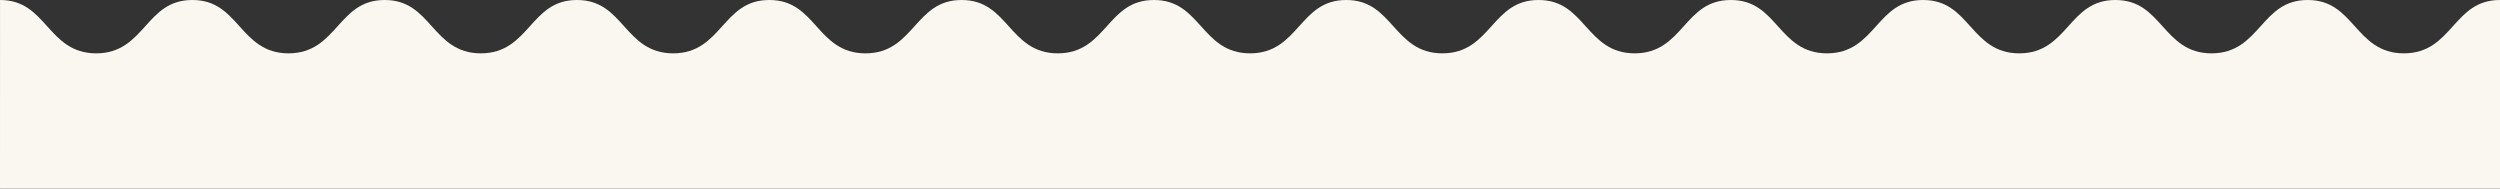
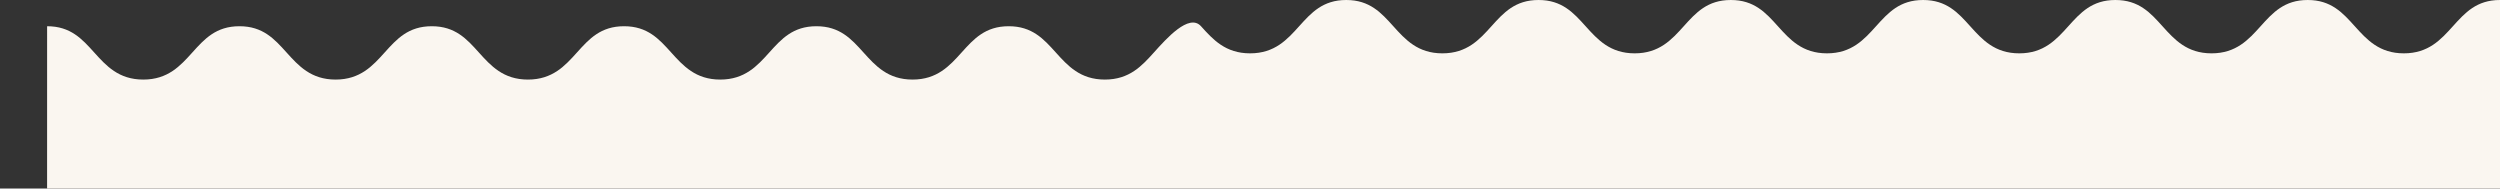
<svg xmlns="http://www.w3.org/2000/svg" width="937.963" height="70.727" viewBox="0 0 937.963 70.727">
  <rect x="0" y="0" width="937.963" height="70.727" fill="#333333" stroke="none" />
-   <path id="パス_41" data-name="パス 41" d="M.593,159.8v70.727c8.8,0,13.1-4.78,17.667-9.841,4.507-5,9.167-10.171,18.408-10.171s13.9,5.17,18.409,10.171c4.562,5.061,8.871,9.841,17.666,9.841s13.1-4.78,17.666-9.841c4.507-5,9.167-10.171,18.409-10.171s13.9,5.17,18.408,10.171c4.561,5.061,8.87,9.841,17.666,9.841s13.1-4.78,17.663-9.841c4.506-5,9.166-10.171,18.4-10.171s13.9,5.17,18.407,10.171c4.562,5.061,8.87,9.841,17.665,9.841s13.106-4.78,17.667-9.841c4.507-5,9.168-10.171,18.41-10.171s13.9,5.17,18.407,10.171c4.561,5.061,8.869,9.841,17.665,9.841s13.1-4.78,17.664-9.841c4.507-5,9.167-10.171,18.407-10.171s13.9,5.17,18.407,10.171c4.562,5.061,8.87,9.841,17.665,9.841s13.1-4.78,17.666-9.841c4.506-5,9.166-10.171,18.407-10.171s13.9,5.17,18.408,10.171c4.561,5.061,8.87,9.841,17.666,9.841s13.1-4.78,17.668-9.841c4.507-5,9.168-10.171,18.41-10.171s13.9,5.17,18.408,10.171c4.562,5.061,8.87,9.841,17.666,9.841s13.106-4.78,17.667-9.841c4.507-5,9.168-10.171,18.409-10.171s13.9,5.17,18.41,10.171c4.561,5.061,8.87,9.841,17.666,9.841s13.1-4.78,17.667-9.841c4.506-5,9.168-10.171,18.409-10.171s13.9,5.17,18.409,10.171c4.562,5.061,8.87,9.841,17.667,9.841s13.1-4.78,17.668-9.841c4.508-5,9.169-10.171,18.411-10.171s13.9,5.17,18.41,10.171c4.563,5.061,8.871,9.841,17.669,9.841s13.1-4.78,17.665-9.841c4.507-5,9.167-10.171,18.408-10.171s13.9,5.17,18.409,10.171c4.561,5.061,8.87,9.841,17.666,9.841s13.106-4.78,17.669-9.841c4.506-5,9.168-10.171,18.41-10.171s13.9,5.17,18.411,10.171c4.562,5.061,8.871,9.841,17.668,9.841s13.107-4.78,17.67-9.841c4.508-5,9.169-10.171,18.411-10.171s13.9,5.17,18.411,10.171c4.563,5.061,8.871,9.841,17.669,9.841l.009-70.727Z" transform="translate(938.556 230.529) rotate(180)" fill="#faf6f0" />
+   <path id="パス_41" data-name="パス 41" d="M.593,159.8v70.727c8.8,0,13.1-4.78,17.667-9.841,4.507-5,9.167-10.171,18.408-10.171s13.9,5.17,18.409,10.171c4.562,5.061,8.871,9.841,17.666,9.841s13.1-4.78,17.666-9.841c4.507-5,9.167-10.171,18.409-10.171s13.9,5.17,18.408,10.171c4.561,5.061,8.87,9.841,17.666,9.841s13.1-4.78,17.663-9.841c4.506-5,9.166-10.171,18.4-10.171s13.9,5.17,18.407,10.171c4.562,5.061,8.87,9.841,17.665,9.841s13.106-4.78,17.667-9.841c4.507-5,9.168-10.171,18.41-10.171s13.9,5.17,18.407,10.171c4.561,5.061,8.869,9.841,17.665,9.841s13.1-4.78,17.664-9.841c4.507-5,9.167-10.171,18.407-10.171s13.9,5.17,18.407,10.171c4.562,5.061,8.87,9.841,17.665,9.841s13.1-4.78,17.666-9.841c4.506-5,9.166-10.171,18.407-10.171s13.9,5.17,18.408,10.171c4.561,5.061,8.87,9.841,17.666,9.841s13.1-4.78,17.668-9.841c4.507-5,9.168-10.171,18.41-10.171s13.9,5.17,18.408,10.171s13.106-4.78,17.667-9.841c4.507-5,9.168-10.171,18.409-10.171s13.9,5.17,18.41,10.171c4.561,5.061,8.87,9.841,17.666,9.841s13.1-4.78,17.667-9.841c4.506-5,9.168-10.171,18.409-10.171s13.9,5.17,18.409,10.171c4.562,5.061,8.87,9.841,17.667,9.841s13.1-4.78,17.668-9.841c4.508-5,9.169-10.171,18.411-10.171s13.9,5.17,18.41,10.171c4.563,5.061,8.871,9.841,17.669,9.841s13.1-4.78,17.665-9.841c4.507-5,9.167-10.171,18.408-10.171s13.9,5.17,18.409,10.171c4.561,5.061,8.87,9.841,17.666,9.841s13.106-4.78,17.669-9.841c4.506-5,9.168-10.171,18.41-10.171s13.9,5.17,18.411,10.171c4.562,5.061,8.871,9.841,17.668,9.841s13.107-4.78,17.67-9.841c4.508-5,9.169-10.171,18.411-10.171s13.9,5.17,18.411,10.171c4.563,5.061,8.871,9.841,17.669,9.841l.009-70.727Z" transform="translate(938.556 230.529) rotate(180)" fill="#faf6f0" />
</svg>